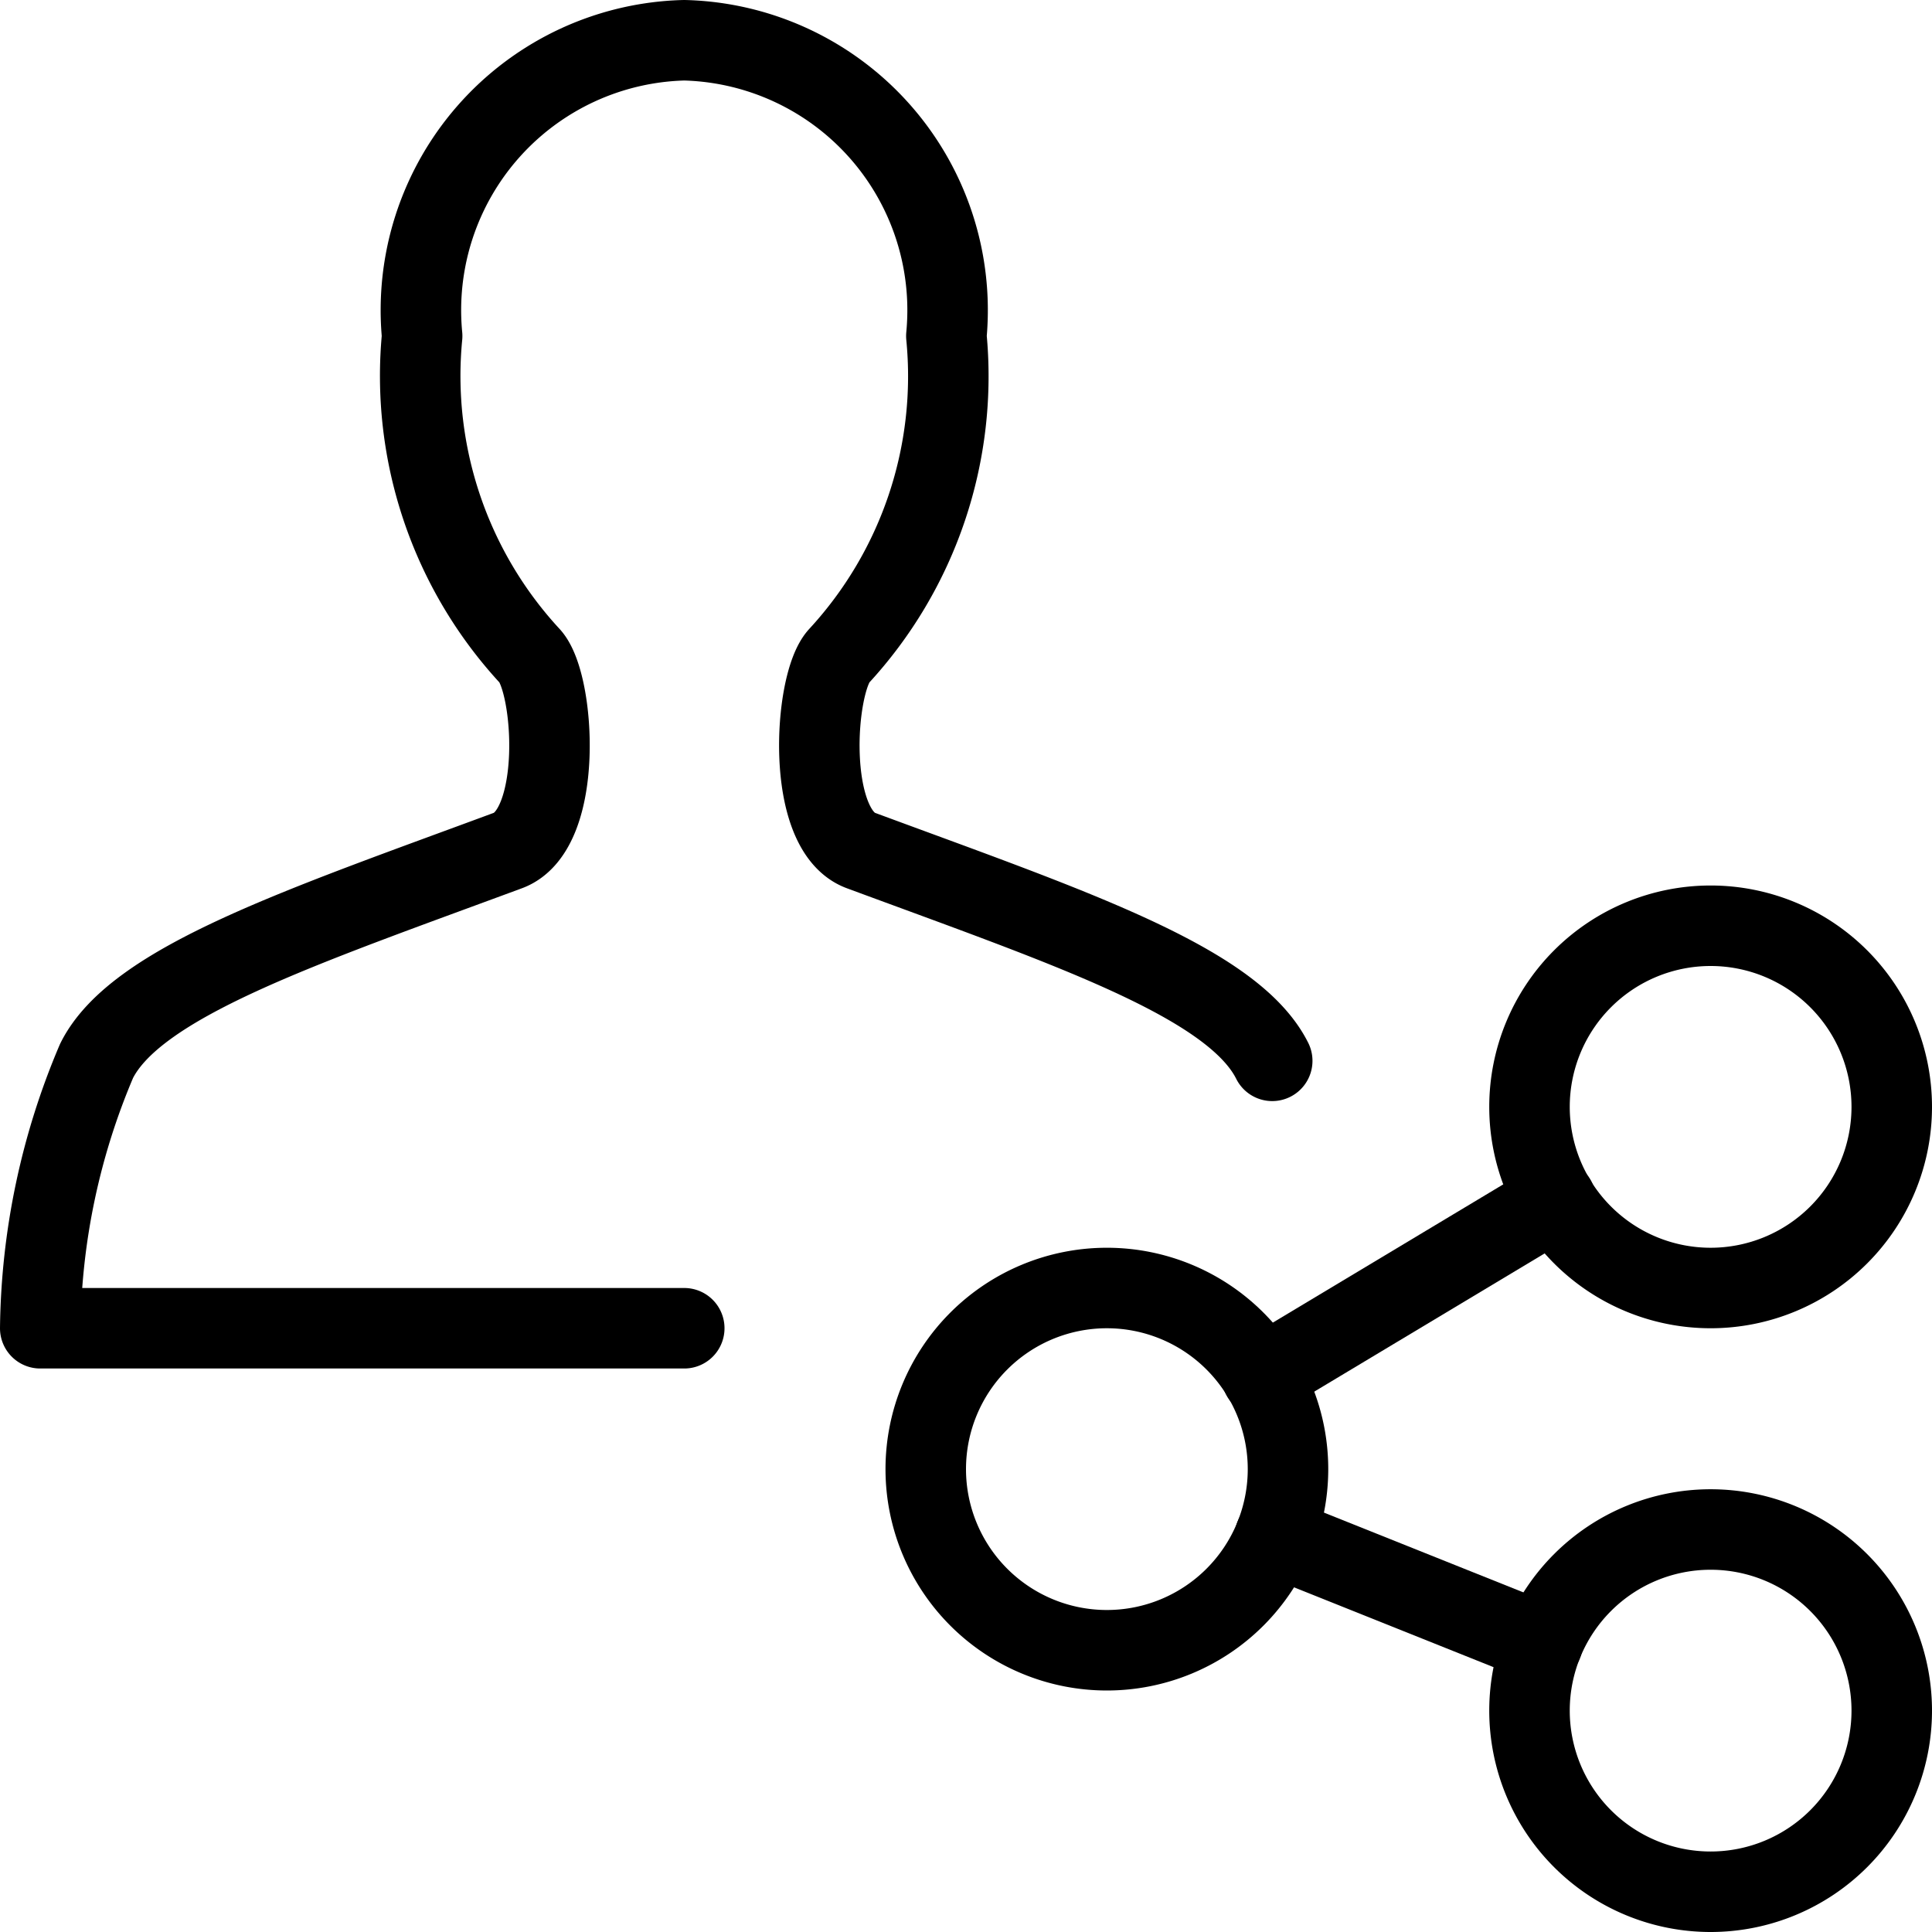
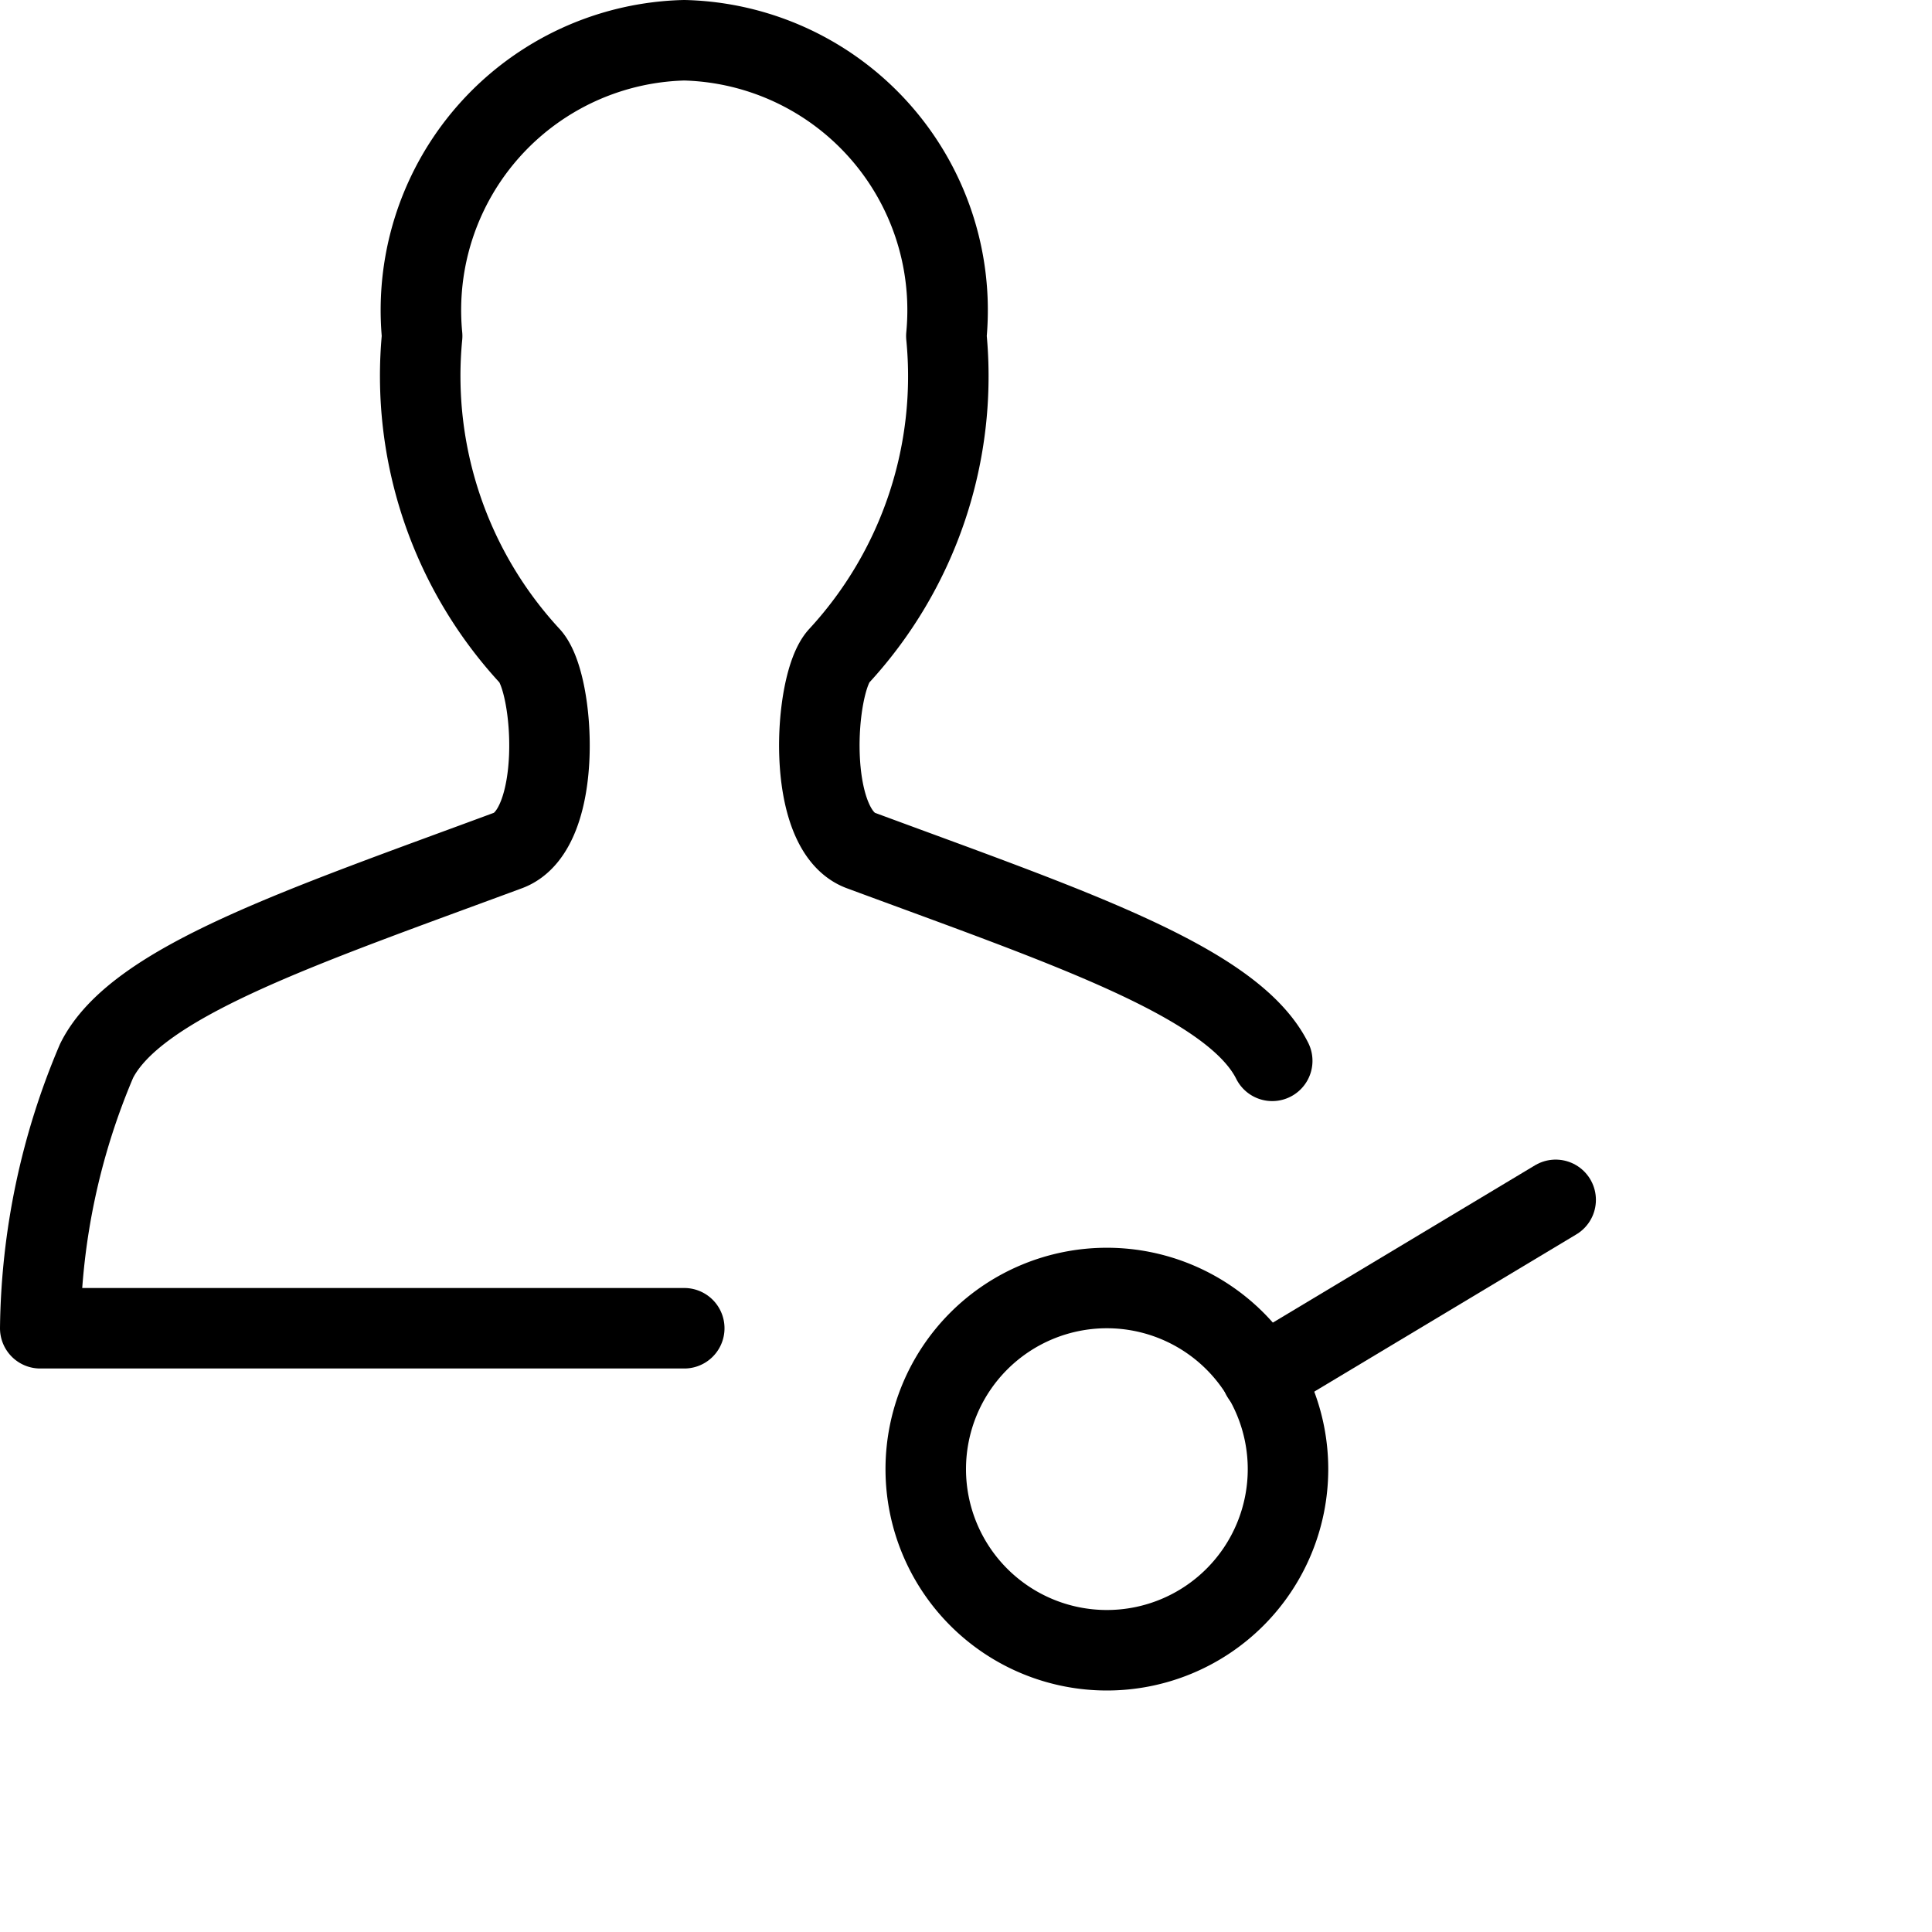
<svg xmlns="http://www.w3.org/2000/svg" viewBox="0 0 24 24">
  <path d="M11.5 18.25a2.25 2.25 0 1 0 4.5 0 2.25 2.25 0 1 0 -4.5 0Z" fill="none" stroke="#000000" stroke-linecap="round" stroke-linejoin="round" stroke-width="1" />
-   <path d="M19 21.25a2.25 2.25 0 1 0 4.5 0 2.25 2.25 0 1 0 -4.5 0Z" fill="none" stroke="#000000" stroke-linecap="round" stroke-linejoin="round" stroke-width="1" />
-   <path d="M19 13.75a2.25 2.25 0 1 0 4.5 0 2.25 2.25 0 1 0 -4.5 0Z" fill="none" stroke="#000000" stroke-linecap="round" stroke-linejoin="round" stroke-width="1" />
  <path d="m15.675 17.095 3.65 -2.19" fill="none" stroke="#000000" stroke-linecap="round" stroke-linejoin="round" stroke-width="1" />
-   <path d="m15.838 19.085 3.324 1.33" fill="none" stroke="#000000" stroke-linecap="round" stroke-linejoin="round" stroke-width="1" />
  <path d="M8.5 16.5h-8a8.719 8.719 0 0 1 0.7 -3.322c0.49 -0.981 2.539 -1.661 5.111 -2.613 0.695 -0.258 0.581 -2.074 0.273 -2.413a5.127 5.127 0 0 1 -1.34 -3.978A3.354 3.354 0 0 1 8.5 0.5a3.354 3.354 0 0 1 3.256 3.674 5.127 5.127 0 0 1 -1.336 3.978c-0.308 0.339 -0.422 2.155 0.273 2.413 2.572 0.952 4.621 1.632 5.111 2.613" fill="none" stroke="#000000" stroke-linecap="round" stroke-linejoin="round" stroke-width="1" />
</svg>